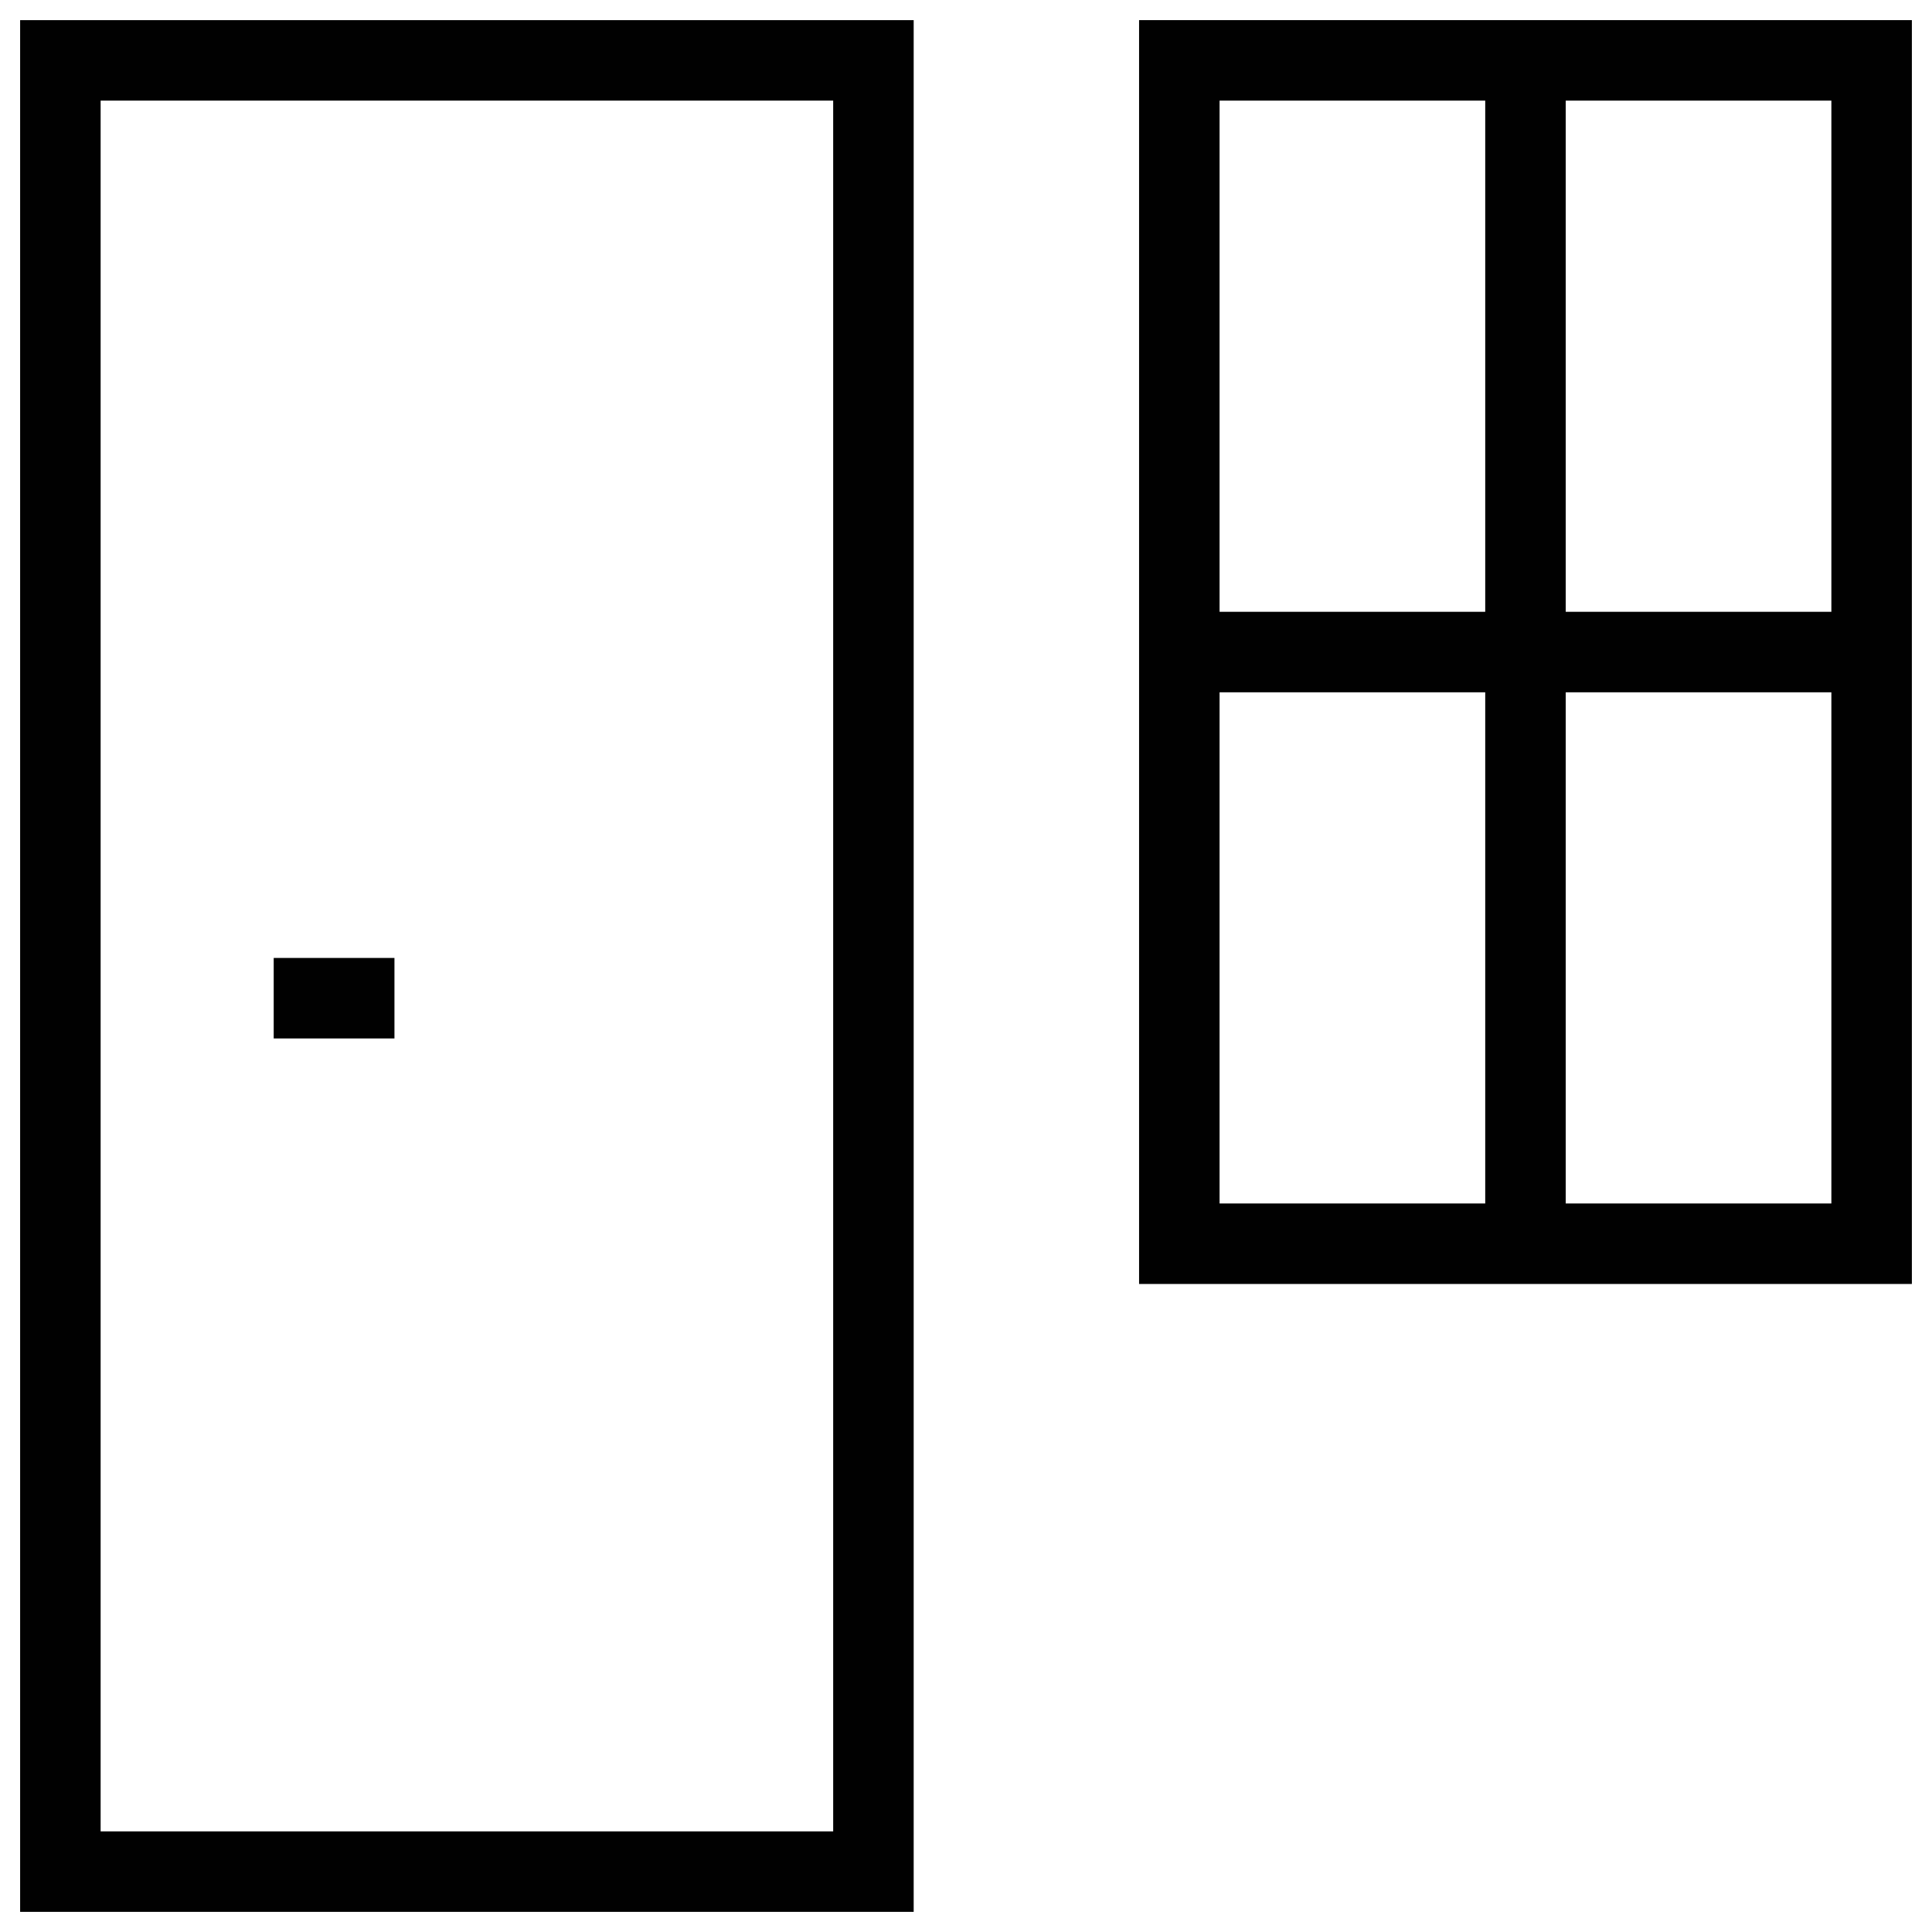
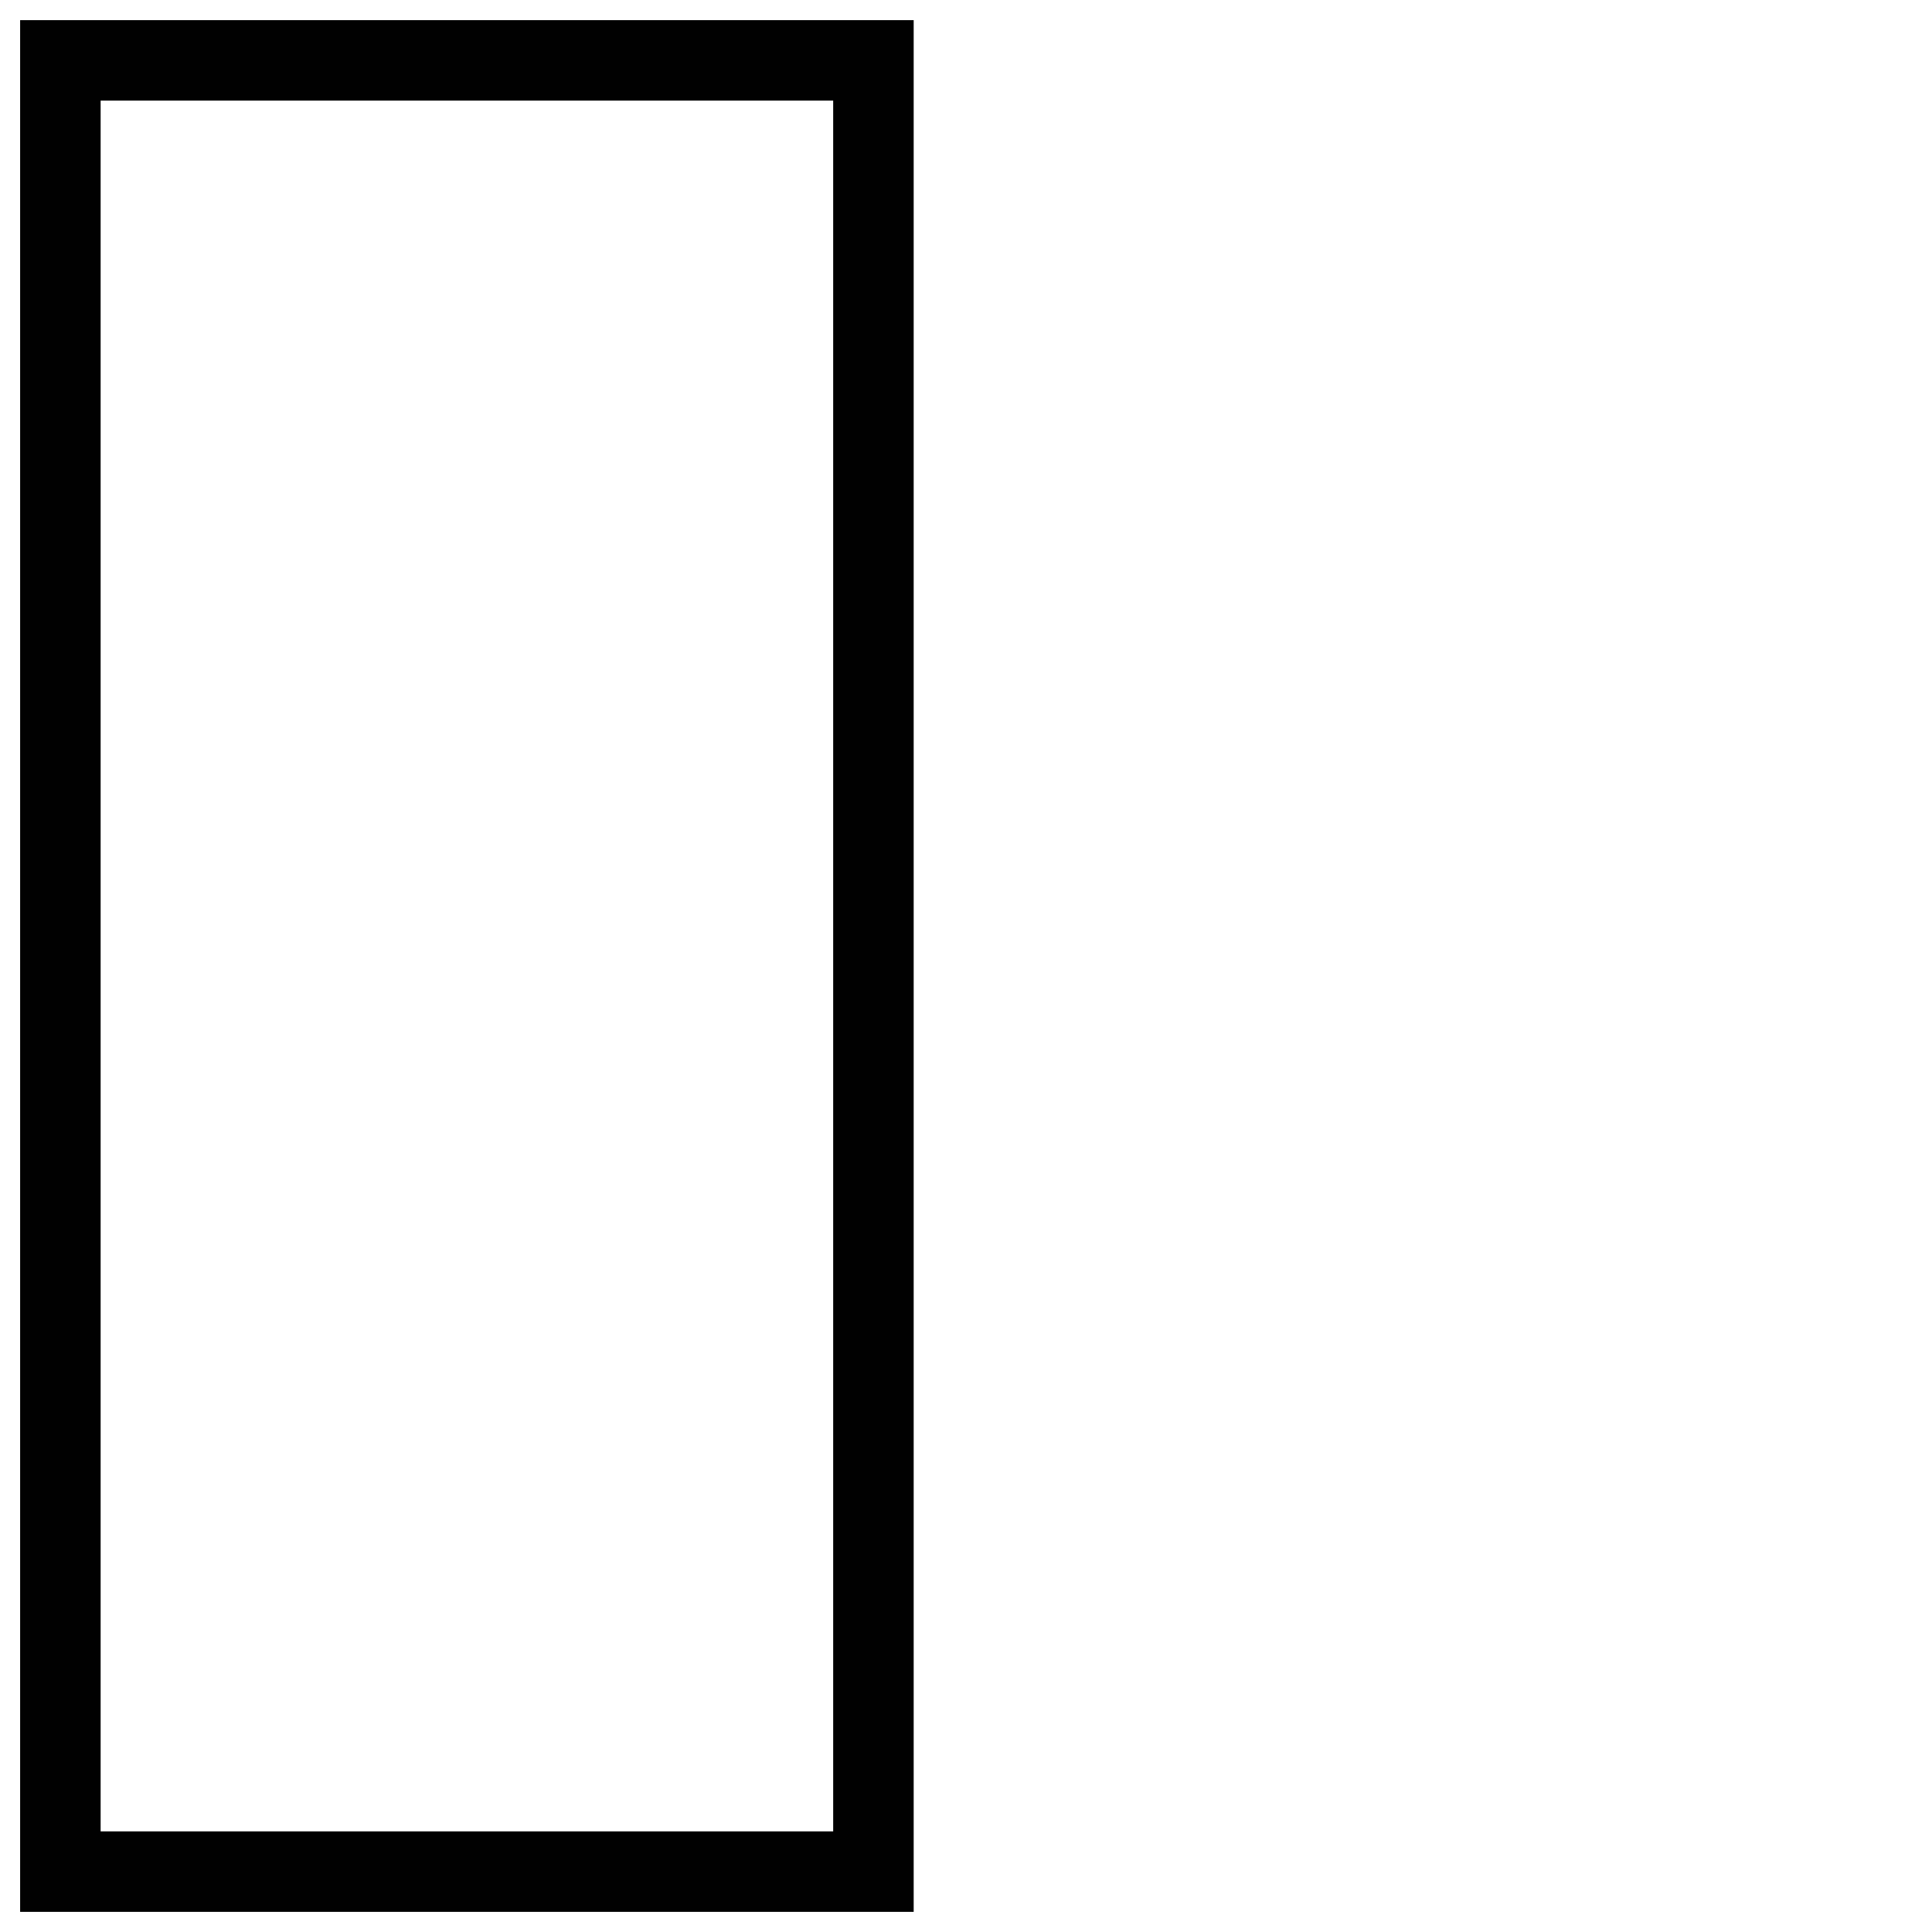
<svg xmlns="http://www.w3.org/2000/svg" enable-background="new 0 0 48 48" id="Layer_1" version="1.1" viewBox="0 0 48 48" xml:space="preserve">
  <g>
    <g>
      <path d="M22.7,47.5H0.5v-47h22.2V47.5z M2.5,45.5h18.2v-43H2.5V45.5z" fill="#010101" />
    </g>
    <g>
-       <rect fill="#010101" height="2" width="3" x="6.8" y="23.8" />
-     </g>
+       </g>
    <g>
      <g>
-         <path d="M47.5,31.9H28.3V0.5h19.2V31.9z M30.3,29.9h15.2V2.5H30.3V29.9z" fill="#010101" />
-       </g>
+         </g>
      <g>
-         <rect fill="#010101" height="2" width="17.2" x="29.3" y="15.2" />
-       </g>
+         </g>
      <g>
-         <rect fill="#010101" height="29.4" width="2" x="36.9" y="1.5" />
-       </g>
+         </g>
    </g>
  </g>
</svg>